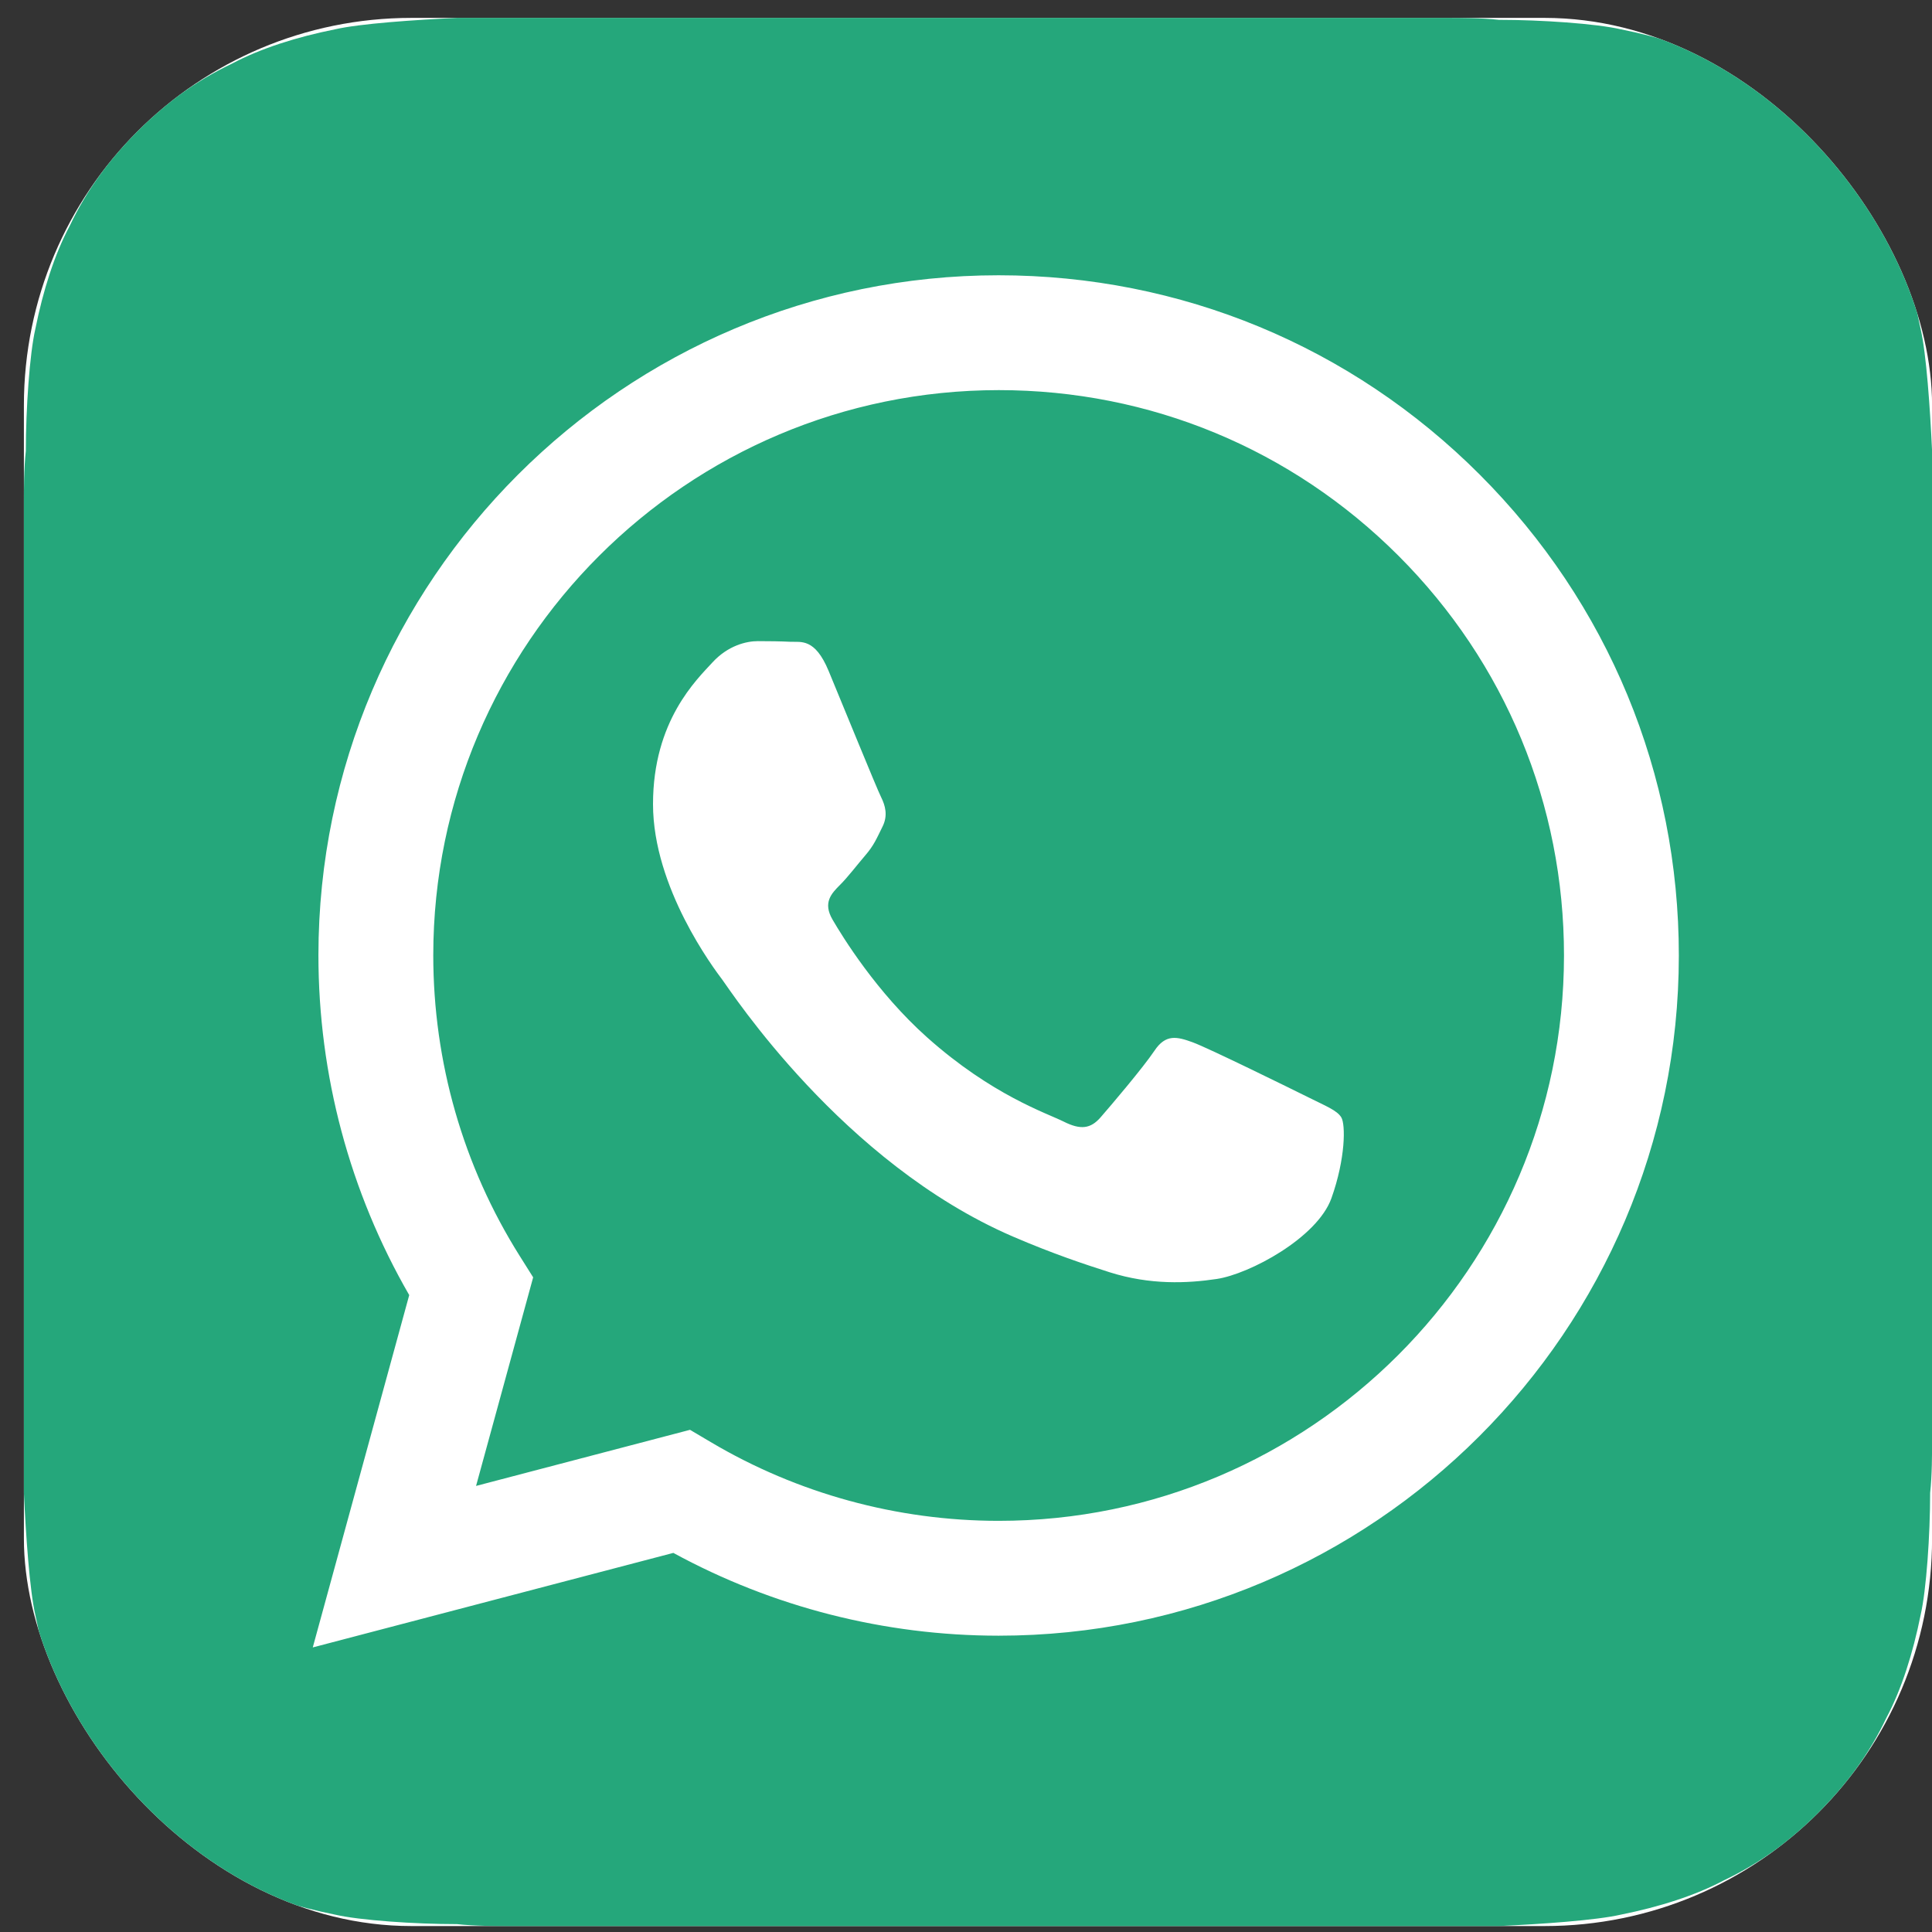
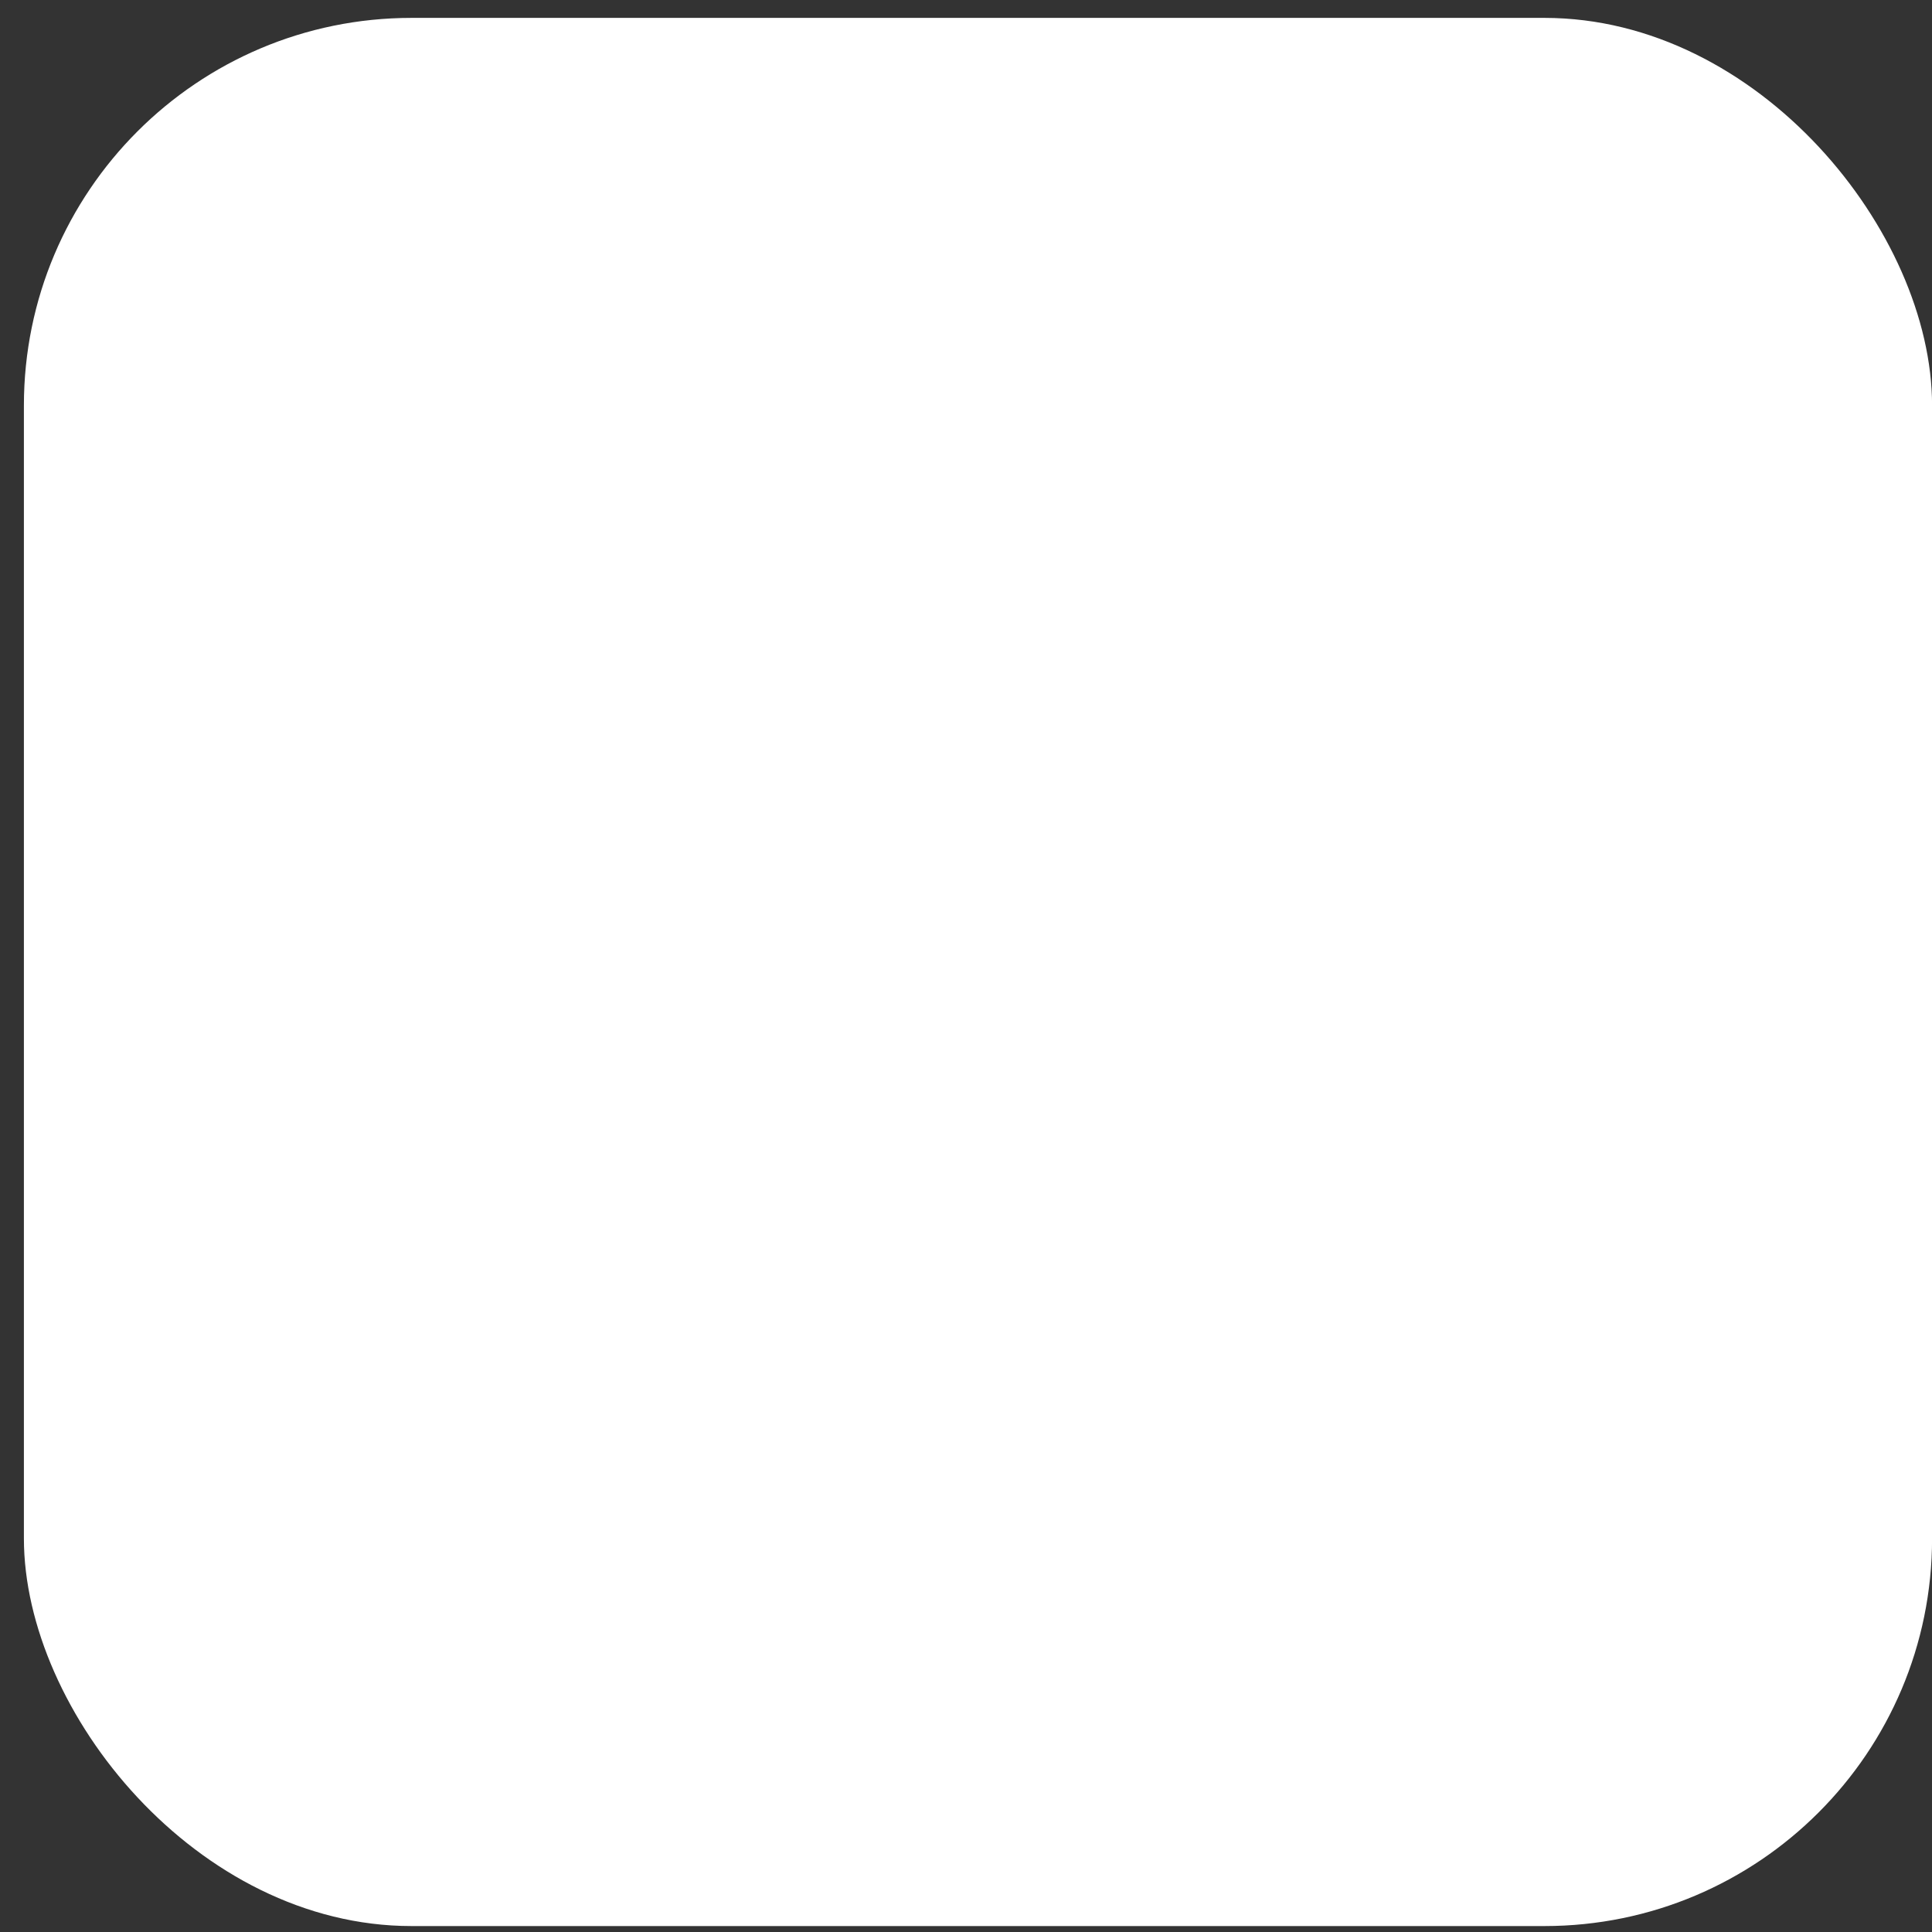
<svg xmlns="http://www.w3.org/2000/svg" width="27" height="27" viewBox="0 0 27 27" fill="none">
  <rect x="0" y="0" width="27" height="27" fill="#333333" stroke="none" />
  <g clip-path="url(#clip0_2011_987)">
    <rect x="0.334" y="0.25" width="26.667" height="26.667" rx="5.417" fill="white" />
-     <path d="M20.227 0.25C20.387 0.25 20.707 0.25 20.947 0.277C21.534 0.277 22.307 0.33 22.654 0.41C23.187 0.517 23.694 0.677 24.094 0.89C24.601 1.13 25.027 1.45 25.427 1.85C25.801 2.223 26.121 2.65 26.361 3.157C26.574 3.557 26.734 4.063 26.841 4.597C26.921 4.943 26.974 5.717 27.001 6.303V20.143C27.001 20.303 27.001 20.623 26.974 20.863C26.974 21.45 26.921 22.223 26.841 22.57C26.734 23.103 26.574 23.61 26.361 24.01C26.121 24.517 25.801 24.943 25.401 25.343C25.027 25.717 24.601 26.037 24.094 26.277C23.694 26.49 23.187 26.65 22.654 26.757C22.307 26.837 21.534 26.89 20.947 26.917H7.107C6.947 26.917 6.627 26.917 6.387 26.89C5.801 26.89 5.027 26.837 4.681 26.757C4.147 26.65 3.641 26.49 3.241 26.277C2.734 26.037 2.307 25.717 1.907 25.317C1.534 24.943 1.214 24.517 0.974 24.01C0.761 23.61 0.601 23.103 0.494 22.57C0.414 22.223 0.361 21.45 0.334 20.863V7.023C0.334 6.863 0.334 6.543 0.361 6.303C0.361 5.717 0.414 4.943 0.494 4.597C0.601 4.063 0.761 3.557 0.974 3.157C1.214 2.65 1.534 2.223 1.934 1.823C2.307 1.45 2.734 1.13 3.241 0.89C3.641 0.677 4.147 0.517 4.681 0.41C5.027 0.33 5.801 0.277 6.387 0.25H20.227ZM20.68 6.633C18.886 4.837 16.499 3.848 13.956 3.847C8.717 3.847 4.453 8.109 4.45 13.348C4.45 15.023 4.887 16.658 5.719 18.099L4.371 23.023L9.41 21.702C10.798 22.459 12.361 22.858 13.952 22.859H13.956C19.195 22.859 23.46 18.596 23.462 13.356C23.463 10.817 22.475 8.43 20.68 6.633ZM13.956 21.254H13.953C12.535 21.253 11.145 20.872 9.932 20.153L9.643 19.982L6.653 20.766L7.451 17.851L7.263 17.552C6.472 16.295 6.055 14.841 6.055 13.349C6.057 8.994 9.601 5.452 13.959 5.452C16.07 5.452 18.053 6.275 19.545 7.768C21.037 9.261 21.858 11.245 21.857 13.355C21.855 17.711 18.311 21.254 13.956 21.254ZM18.29 15.338C18.052 15.22 16.885 14.645 16.667 14.566C16.449 14.487 16.291 14.447 16.133 14.685C15.974 14.922 15.519 15.457 15.38 15.616C15.242 15.774 15.103 15.794 14.866 15.675C14.628 15.556 13.863 15.306 12.956 14.497C12.25 13.867 11.773 13.089 11.635 12.852C11.496 12.614 11.62 12.486 11.739 12.367C11.846 12.261 11.976 12.09 12.095 11.951C12.214 11.813 12.253 11.714 12.332 11.555C12.412 11.397 12.372 11.258 12.313 11.139C12.253 11.02 11.778 9.852 11.58 9.376C11.388 8.913 11.192 8.976 11.046 8.969C10.908 8.962 10.749 8.96 10.591 8.96C10.432 8.96 10.175 9.02 9.957 9.257C9.74 9.495 9.126 10.07 9.126 11.238C9.126 12.407 9.977 13.536 10.096 13.694C10.215 13.853 11.771 16.251 14.153 17.28C14.72 17.524 15.162 17.67 15.507 17.78C16.076 17.96 16.594 17.935 17.003 17.874C17.46 17.806 18.409 17.299 18.607 16.745C18.805 16.19 18.805 15.715 18.745 15.616C18.686 15.517 18.527 15.457 18.29 15.338Z" fill="#25A77B" />
  </g>
  <defs>
    <clipPath id="clip0_2011_987">
      <rect x="0.334" y="0.25" width="26.667" height="26.667" rx="5.417" fill="white" />
    </clipPath>
  </defs>
</svg>